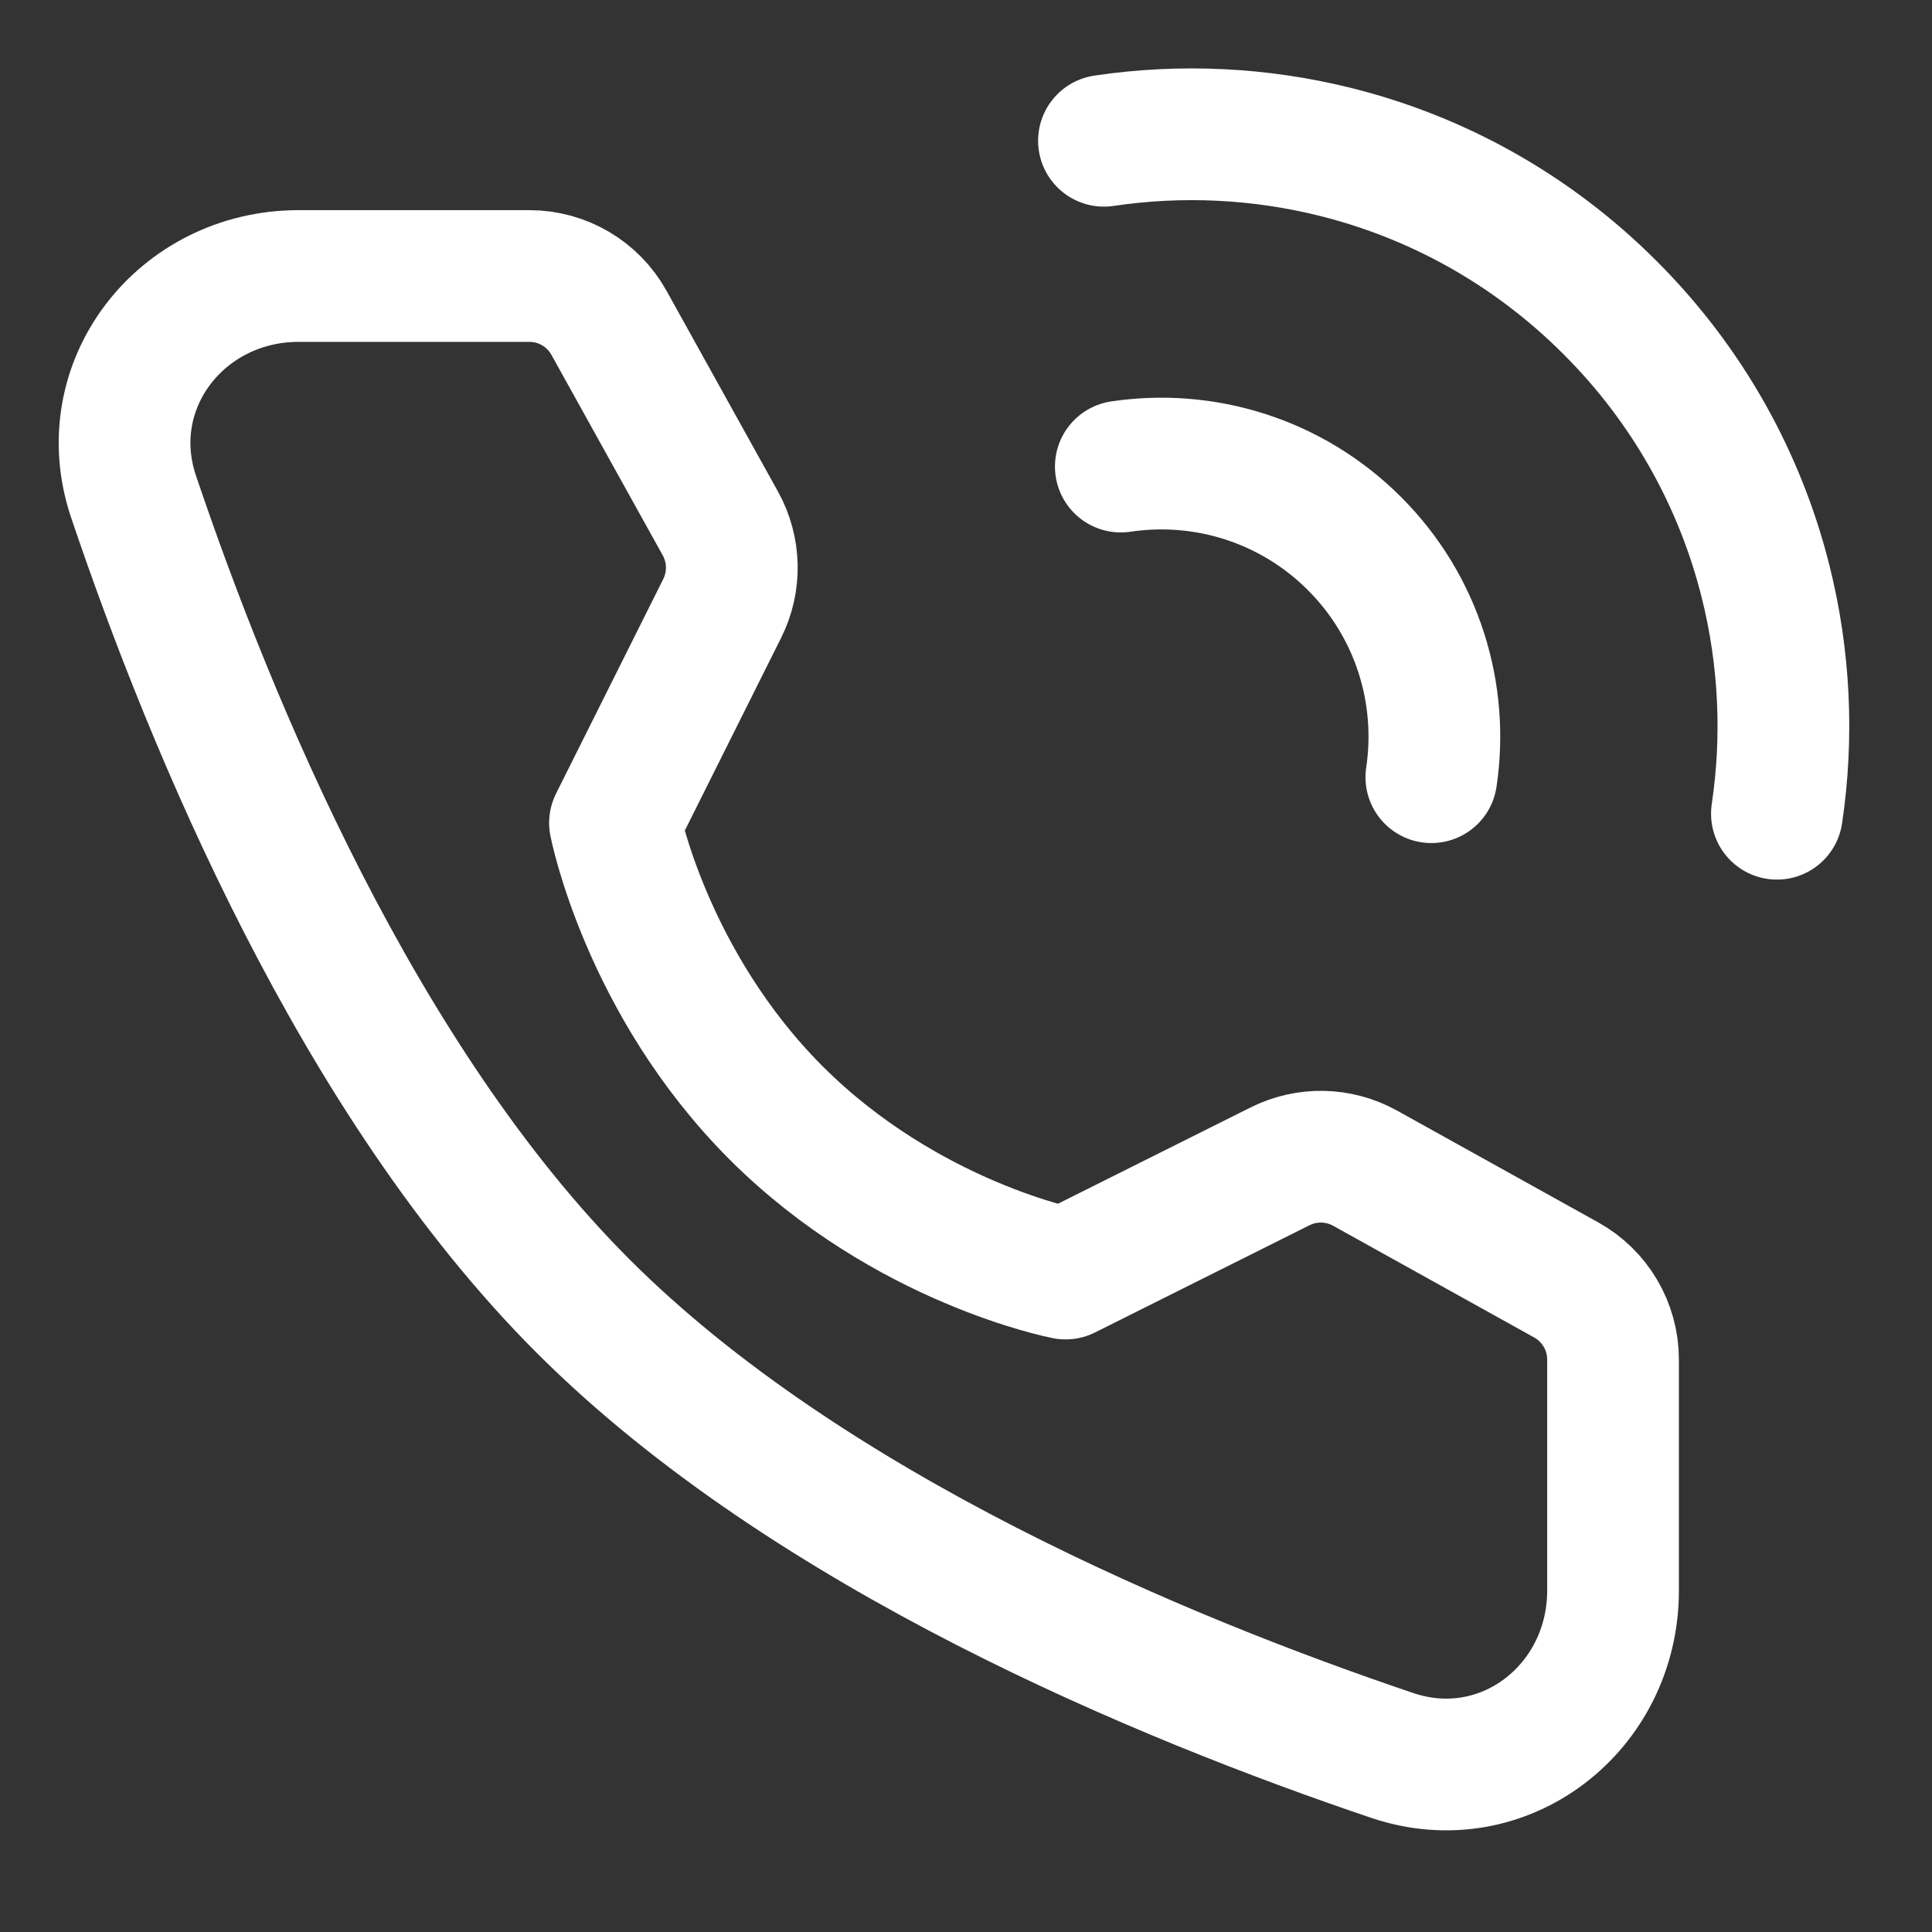
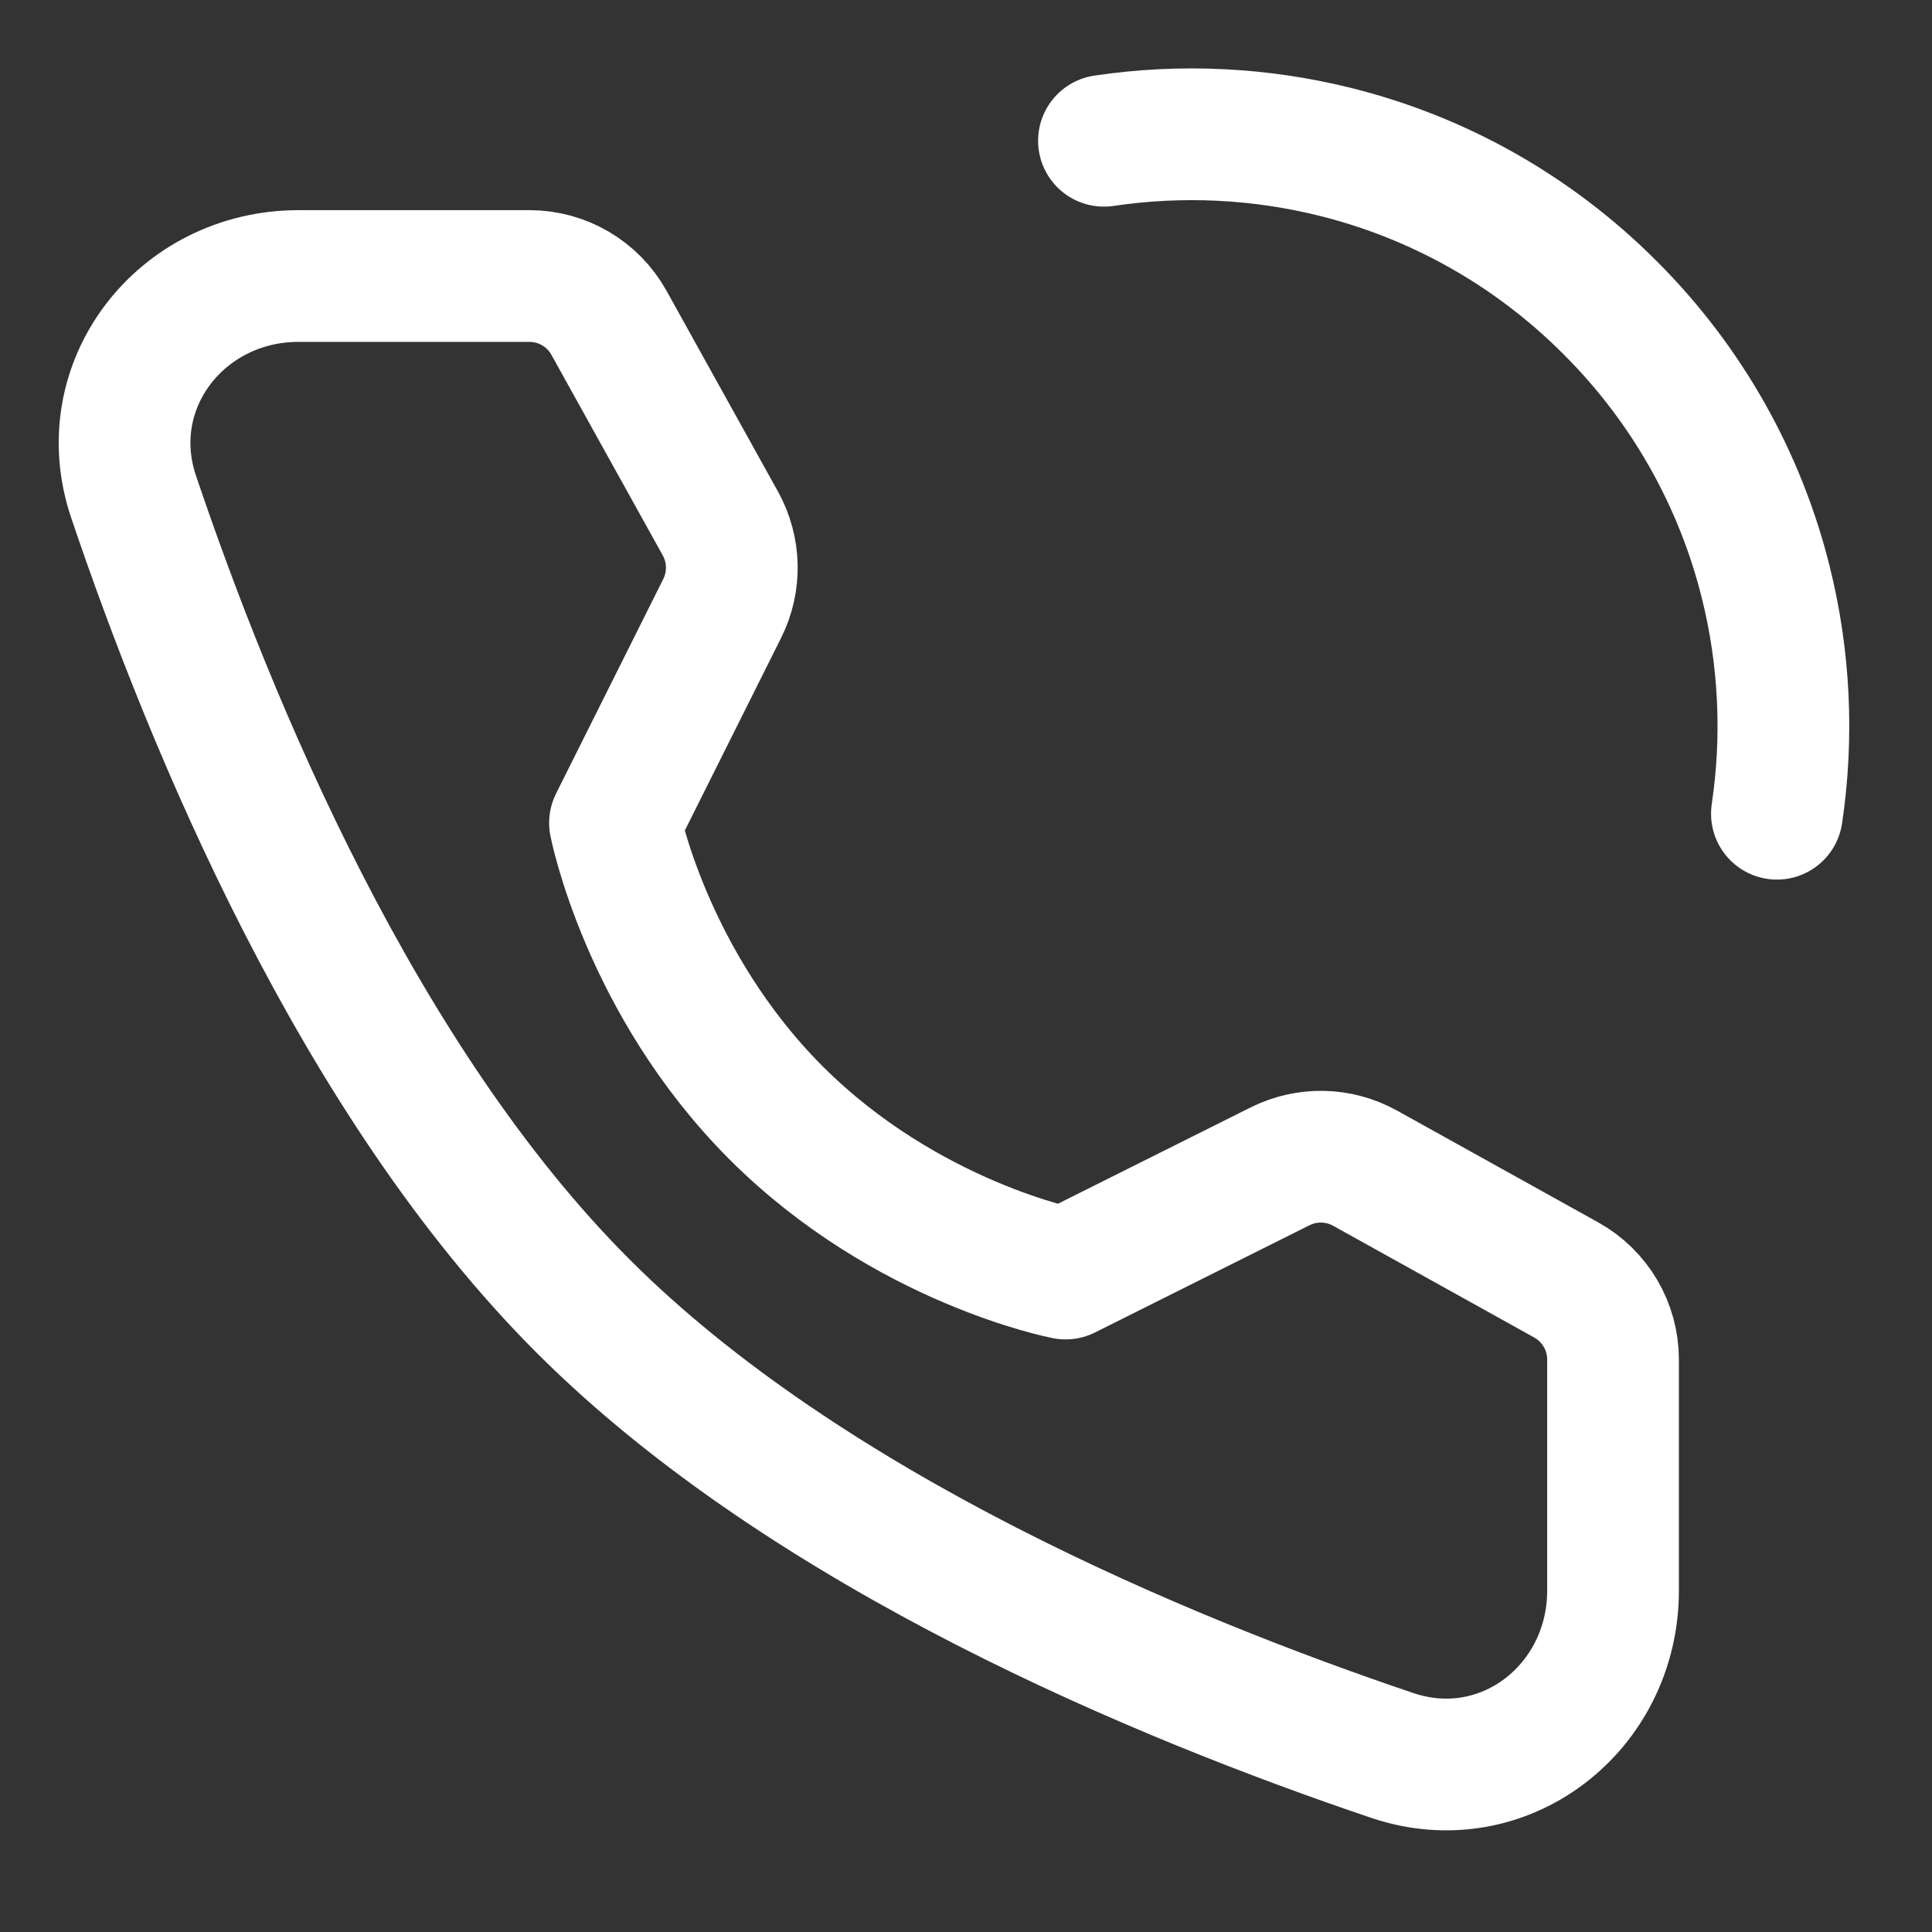
<svg xmlns="http://www.w3.org/2000/svg" width="22" height="22" viewBox="0 0 22 22" fill="none">
  <rect x="0" y="0" width="22" height="22" fill="#333333" stroke="none" />
  <g id="Frame">
    <path id="Vector" d="M20.234 9.266C20.365 8.387 20.322 7.487 20.105 6.622C19.819 5.479 19.228 4.396 18.334 3.503C17.441 2.609 16.358 2.018 15.215 1.732C14.35 1.515 13.45 1.472 12.571 1.603" stroke="white" stroke-width="1.5" stroke-linecap="round" stroke-linejoin="round" />
-     <path id="Vector_2" d="M16.299 8.85C16.44 7.908 16.148 6.914 15.423 6.189C14.698 5.465 13.704 5.172 12.763 5.313" stroke="white" stroke-width="1.5" stroke-linecap="round" stroke-linejoin="round" />
    <path id="Vector_3" d="M6.029 3.143C6.406 3.143 6.753 3.348 6.935 3.677L8.203 5.961C8.369 6.26 8.377 6.622 8.224 6.928L7.003 9.371C7.003 9.371 7.357 11.191 8.838 12.673C10.32 14.154 12.134 14.502 12.134 14.502L14.577 13.281C14.883 13.128 15.245 13.136 15.544 13.302L17.835 14.575C18.164 14.758 18.368 15.105 18.368 15.482V18.111C18.368 19.451 17.124 20.418 15.855 19.99C13.249 19.11 9.203 17.436 6.639 14.872C4.075 12.308 2.401 8.262 1.521 5.656C1.093 4.387 2.061 3.143 3.4 3.143H6.029Z" stroke="white" stroke-width="1.5" stroke-linejoin="round" />
  </g>
</svg>